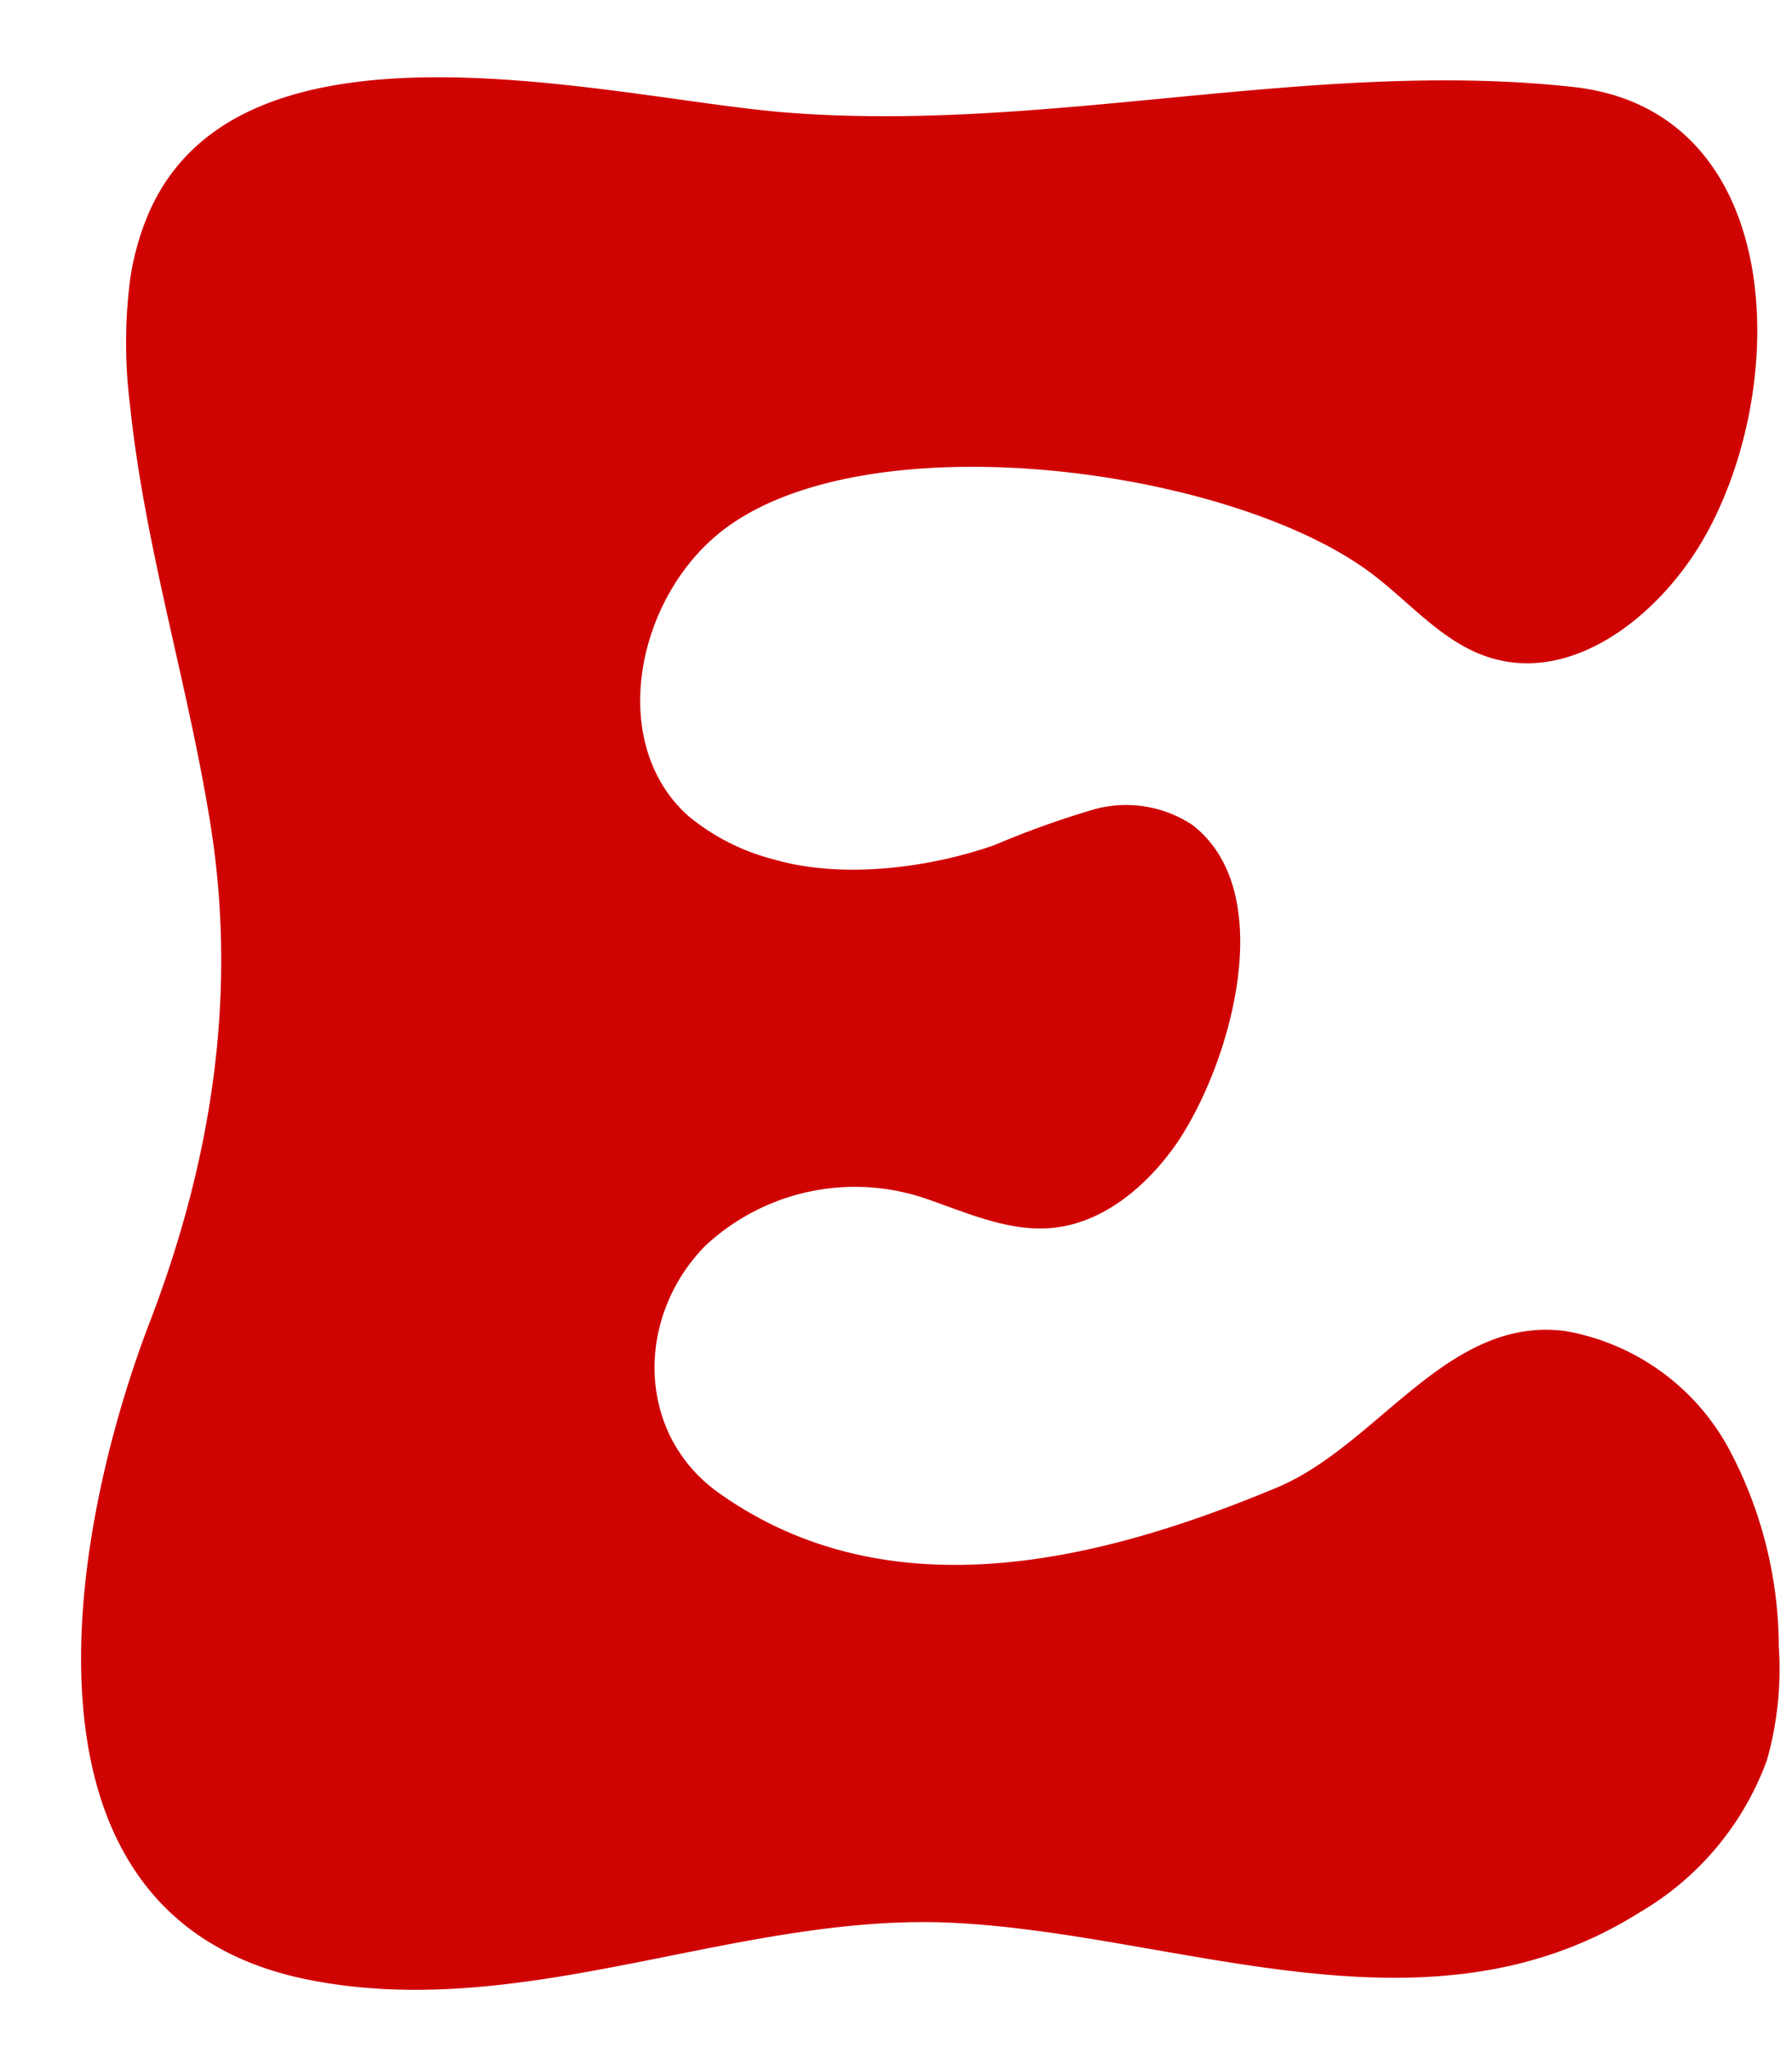
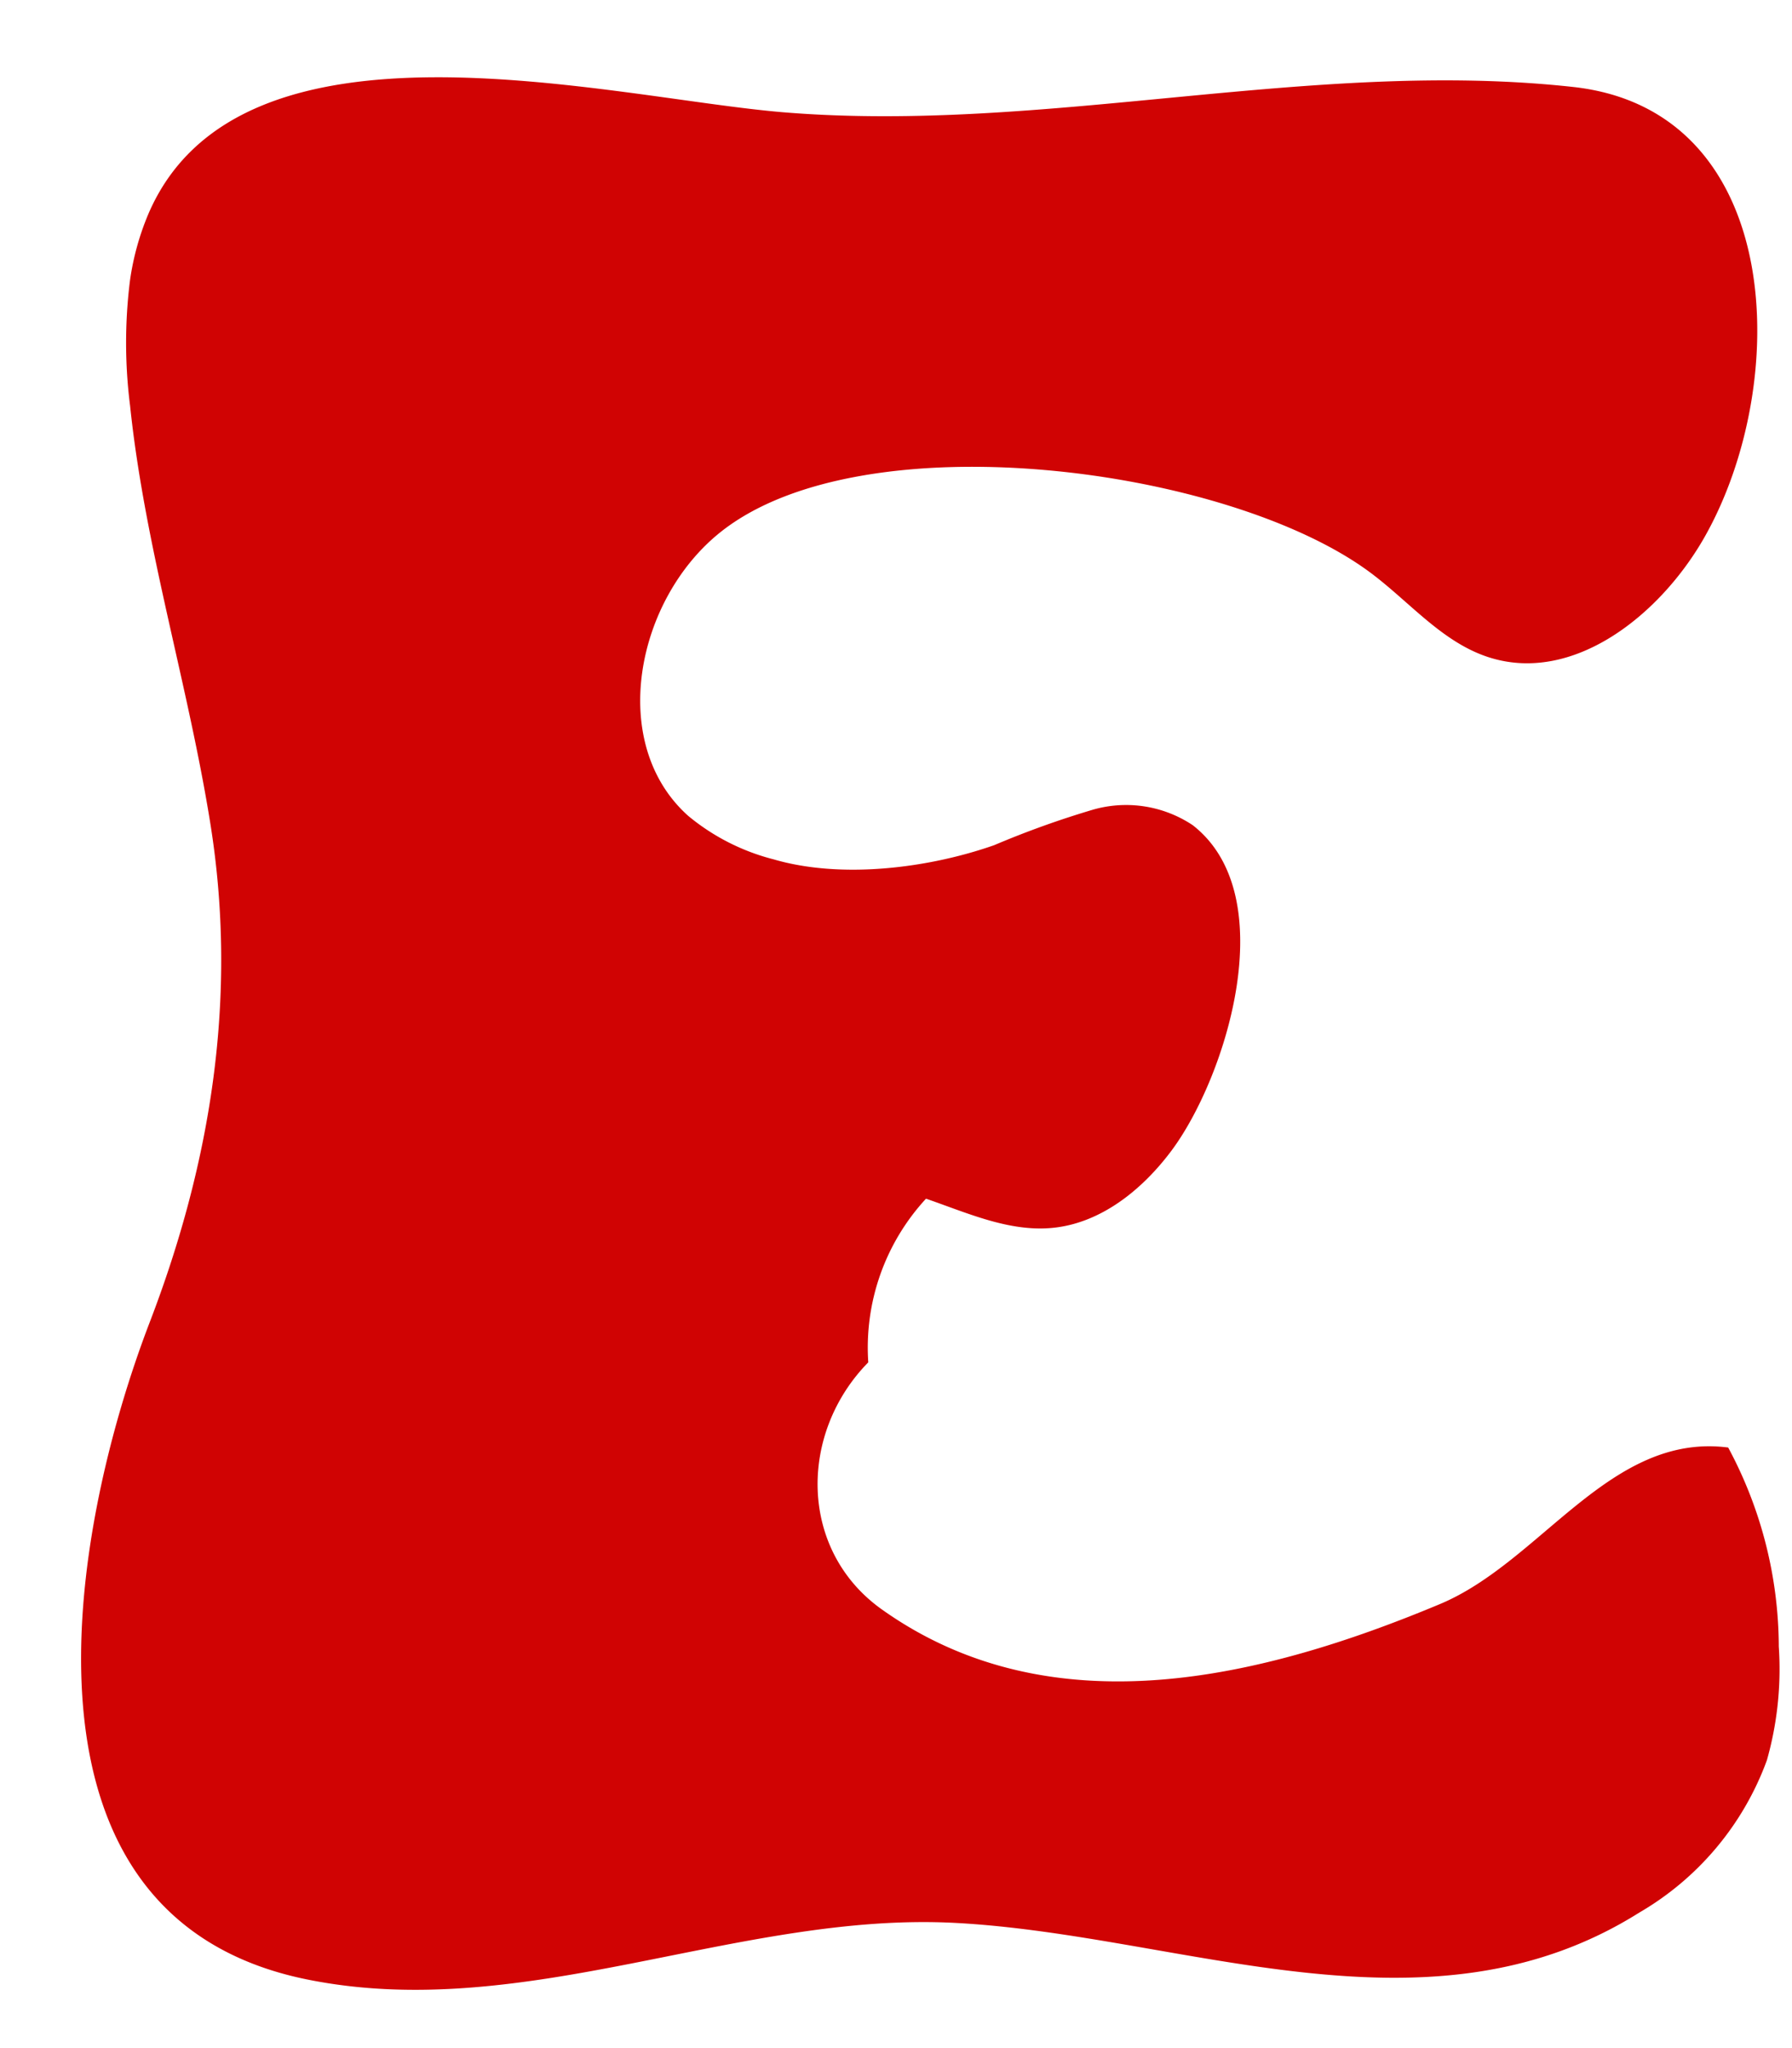
<svg xmlns="http://www.w3.org/2000/svg" fill="#000000" height="106" preserveAspectRatio="xMidYMid meet" version="1" viewBox="-4.2 -4.0 92.8 106.0" width="92.8" zoomAndPan="magnify">
  <g id="change1_1">
-     <path d="M87.916,81.231a21.872,21.872,0,0,0-2.621-10.3A11.973,11.973,0,0,0,76.852,64.9c-6.111-.791-9.677,5.911-14.931,8.106-9.18,3.835-20.1,6.532-28.9.273-4.286-3.049-4.329-9.091-.7-12.788A11.365,11.365,0,0,1,43.754,58.05c2.139.736,4.3,1.73,6.555,1.511,2.51-.244,4.652-1.982,6.159-4,2.837-3.807,5.78-13.2,1.1-16.844a6.218,6.218,0,0,0-5.182-.8,48.043,48.043,0,0,0-5.1,1.833c-3.393,1.191-7.9,1.763-11.418.736a11.31,11.31,0,0,1-4.428-2.252c-4.195-3.747-2.715-11.221,1.7-14.711,7.4-5.853,26.237-3.347,33.591,2.093,2.028,1.5,3.713,3.595,6.108,4.389,4.4,1.458,8.928-2.158,11.222-6.184C88.589,15.866,88.268,1.7,77.251.5,63.723-.981,49.982,2.931,36.368,1.812,27.415,1.076,8.241-4.041,3.479,7.085a13.814,13.814,0,0,0-.943,3.4,25.873,25.873,0,0,0,0,6.515C3.3,24.322,5.541,31.408,6.7,38.677c1.413,8.87.047,17.446-3.141,25.754C-.6,75.263-4.22,95.224,11.68,98.462c11.3,2.3,22.359-3.517,33.6-2.922C57.063,96.164,69.7,101.925,80.7,95A15.119,15.119,0,0,0,87.3,87.118,17.305,17.305,0,0,0,87.916,81.231Z" fill="#d00303" />
+     <path d="M87.916,81.231a21.872,21.872,0,0,0-2.621-10.3c-6.111-.791-9.677,5.911-14.931,8.106-9.18,3.835-20.1,6.532-28.9.273-4.286-3.049-4.329-9.091-.7-12.788A11.365,11.365,0,0,1,43.754,58.05c2.139.736,4.3,1.73,6.555,1.511,2.51-.244,4.652-1.982,6.159-4,2.837-3.807,5.78-13.2,1.1-16.844a6.218,6.218,0,0,0-5.182-.8,48.043,48.043,0,0,0-5.1,1.833c-3.393,1.191-7.9,1.763-11.418.736a11.31,11.31,0,0,1-4.428-2.252c-4.195-3.747-2.715-11.221,1.7-14.711,7.4-5.853,26.237-3.347,33.591,2.093,2.028,1.5,3.713,3.595,6.108,4.389,4.4,1.458,8.928-2.158,11.222-6.184C88.589,15.866,88.268,1.7,77.251.5,63.723-.981,49.982,2.931,36.368,1.812,27.415,1.076,8.241-4.041,3.479,7.085a13.814,13.814,0,0,0-.943,3.4,25.873,25.873,0,0,0,0,6.515C3.3,24.322,5.541,31.408,6.7,38.677c1.413,8.87.047,17.446-3.141,25.754C-.6,75.263-4.22,95.224,11.68,98.462c11.3,2.3,22.359-3.517,33.6-2.922C57.063,96.164,69.7,101.925,80.7,95A15.119,15.119,0,0,0,87.3,87.118,17.305,17.305,0,0,0,87.916,81.231Z" fill="#d00303" />
  </g>
</svg>